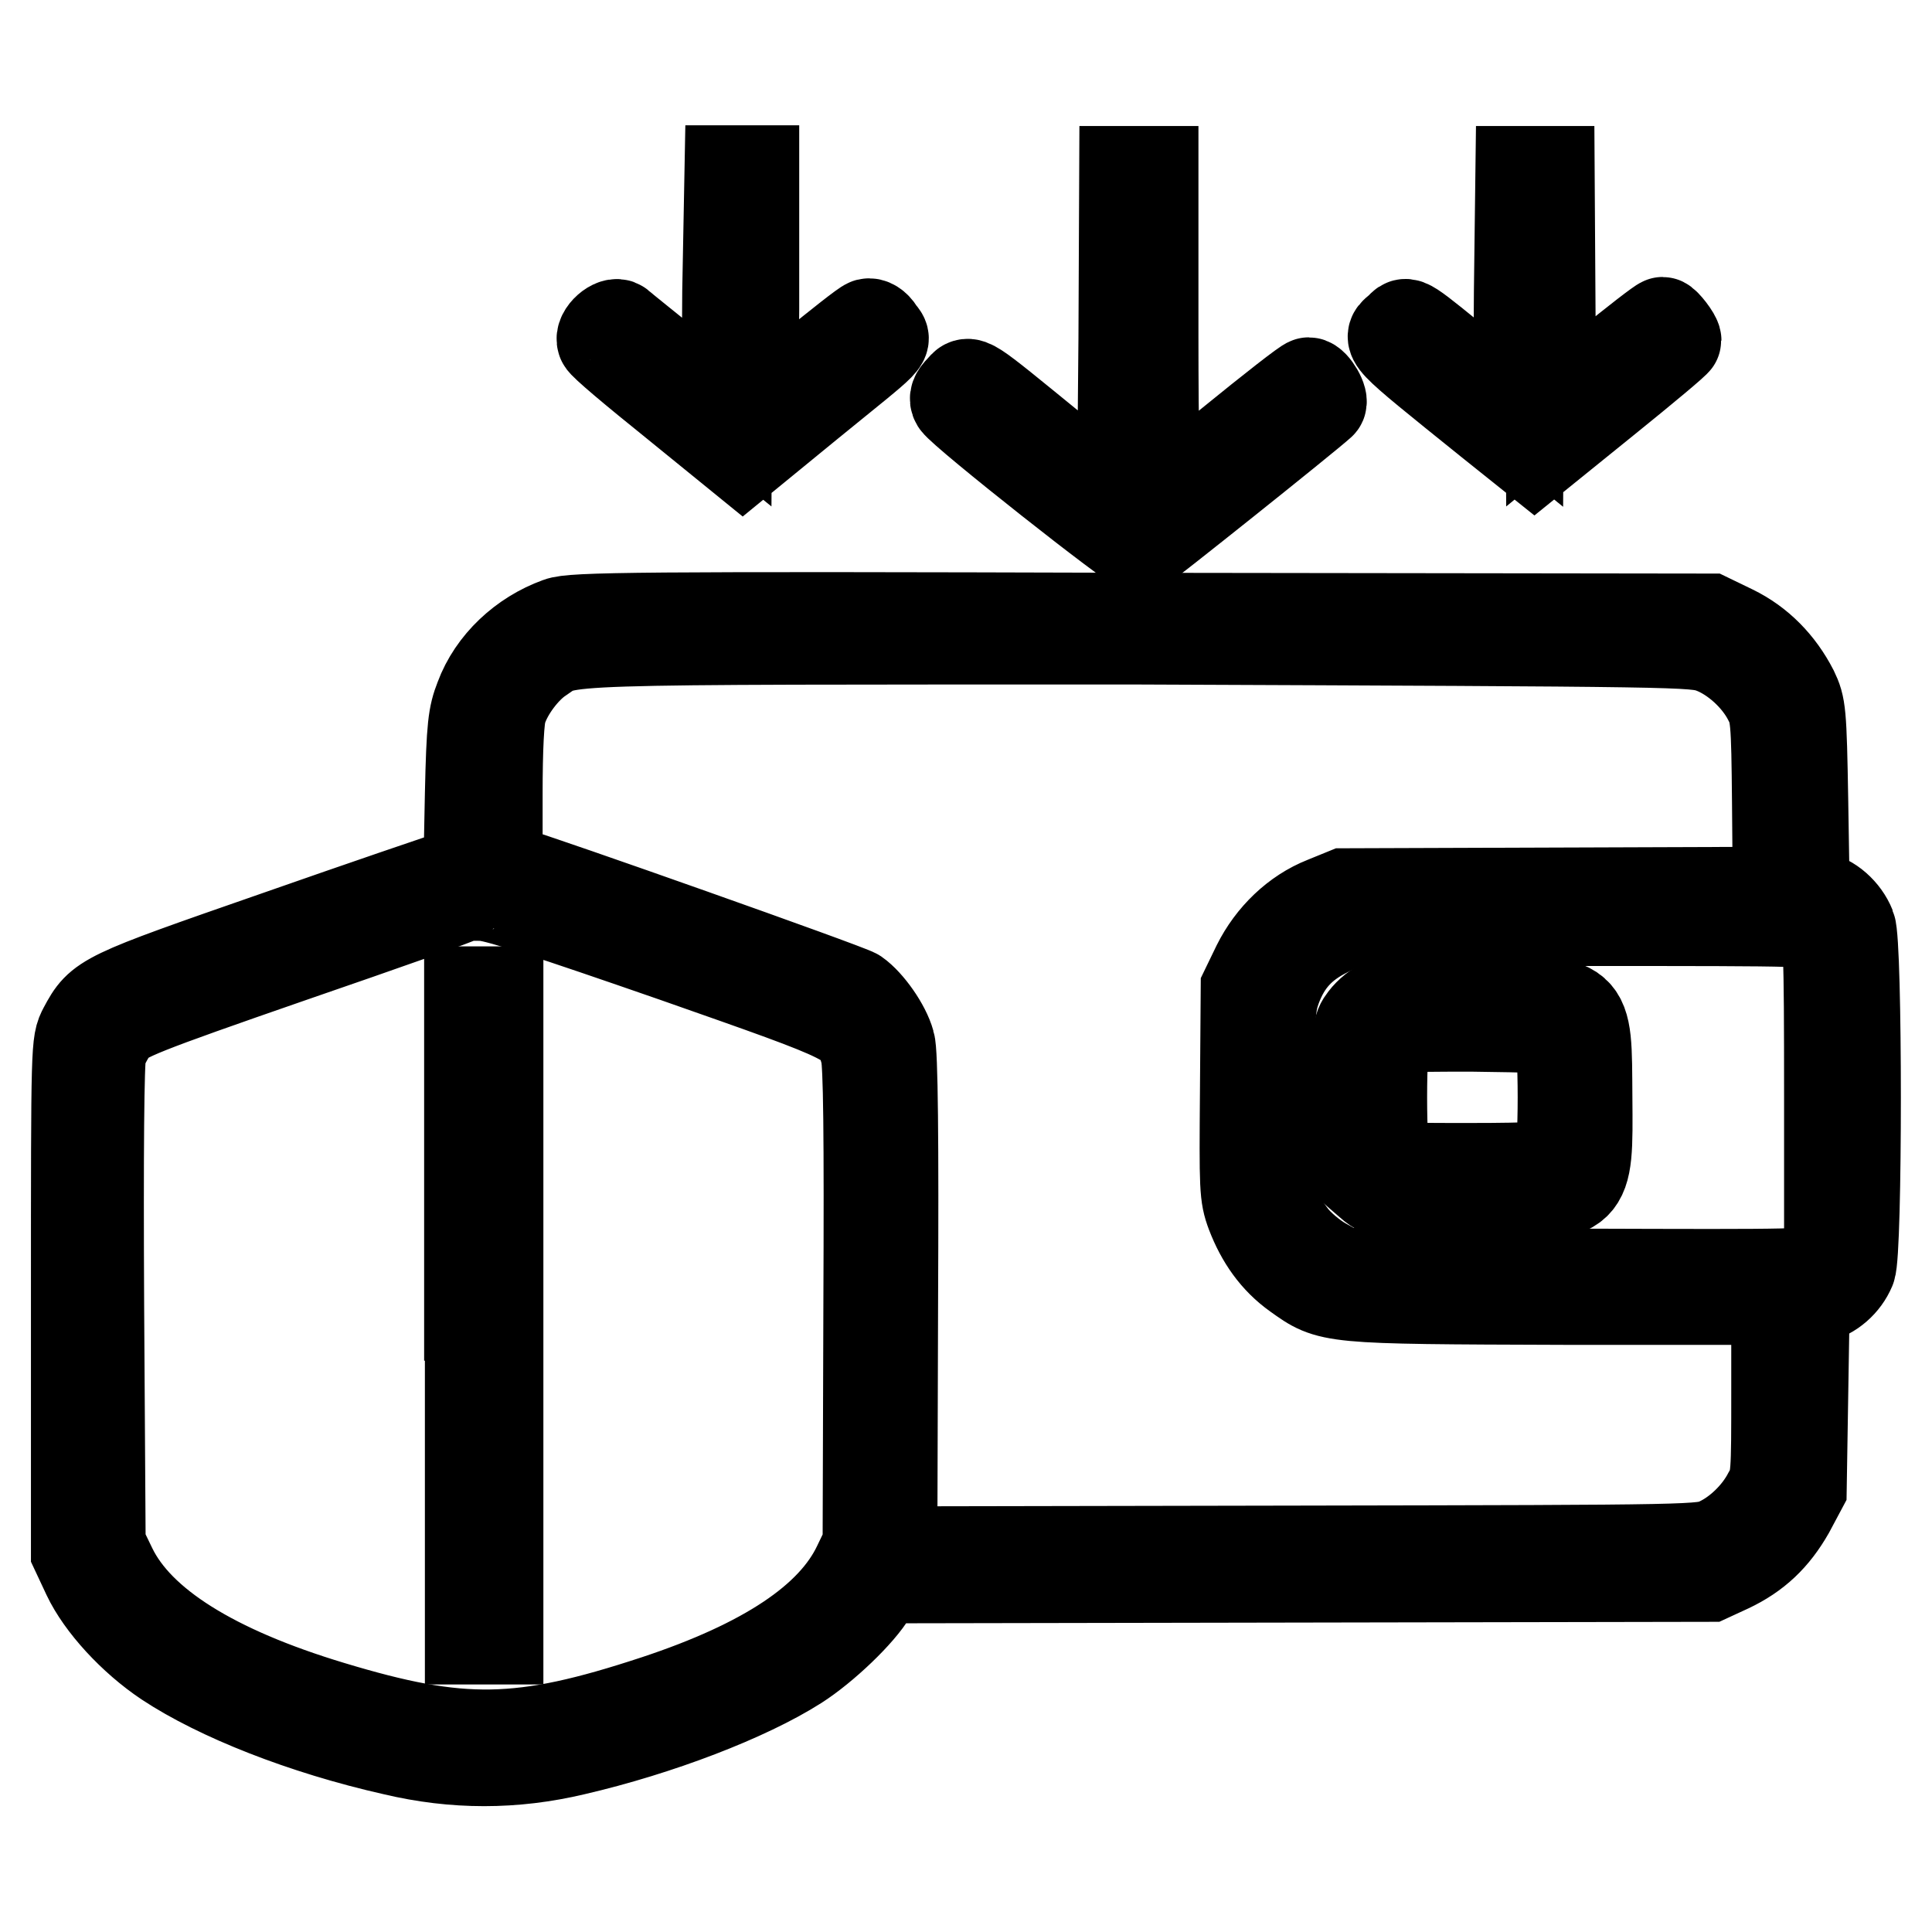
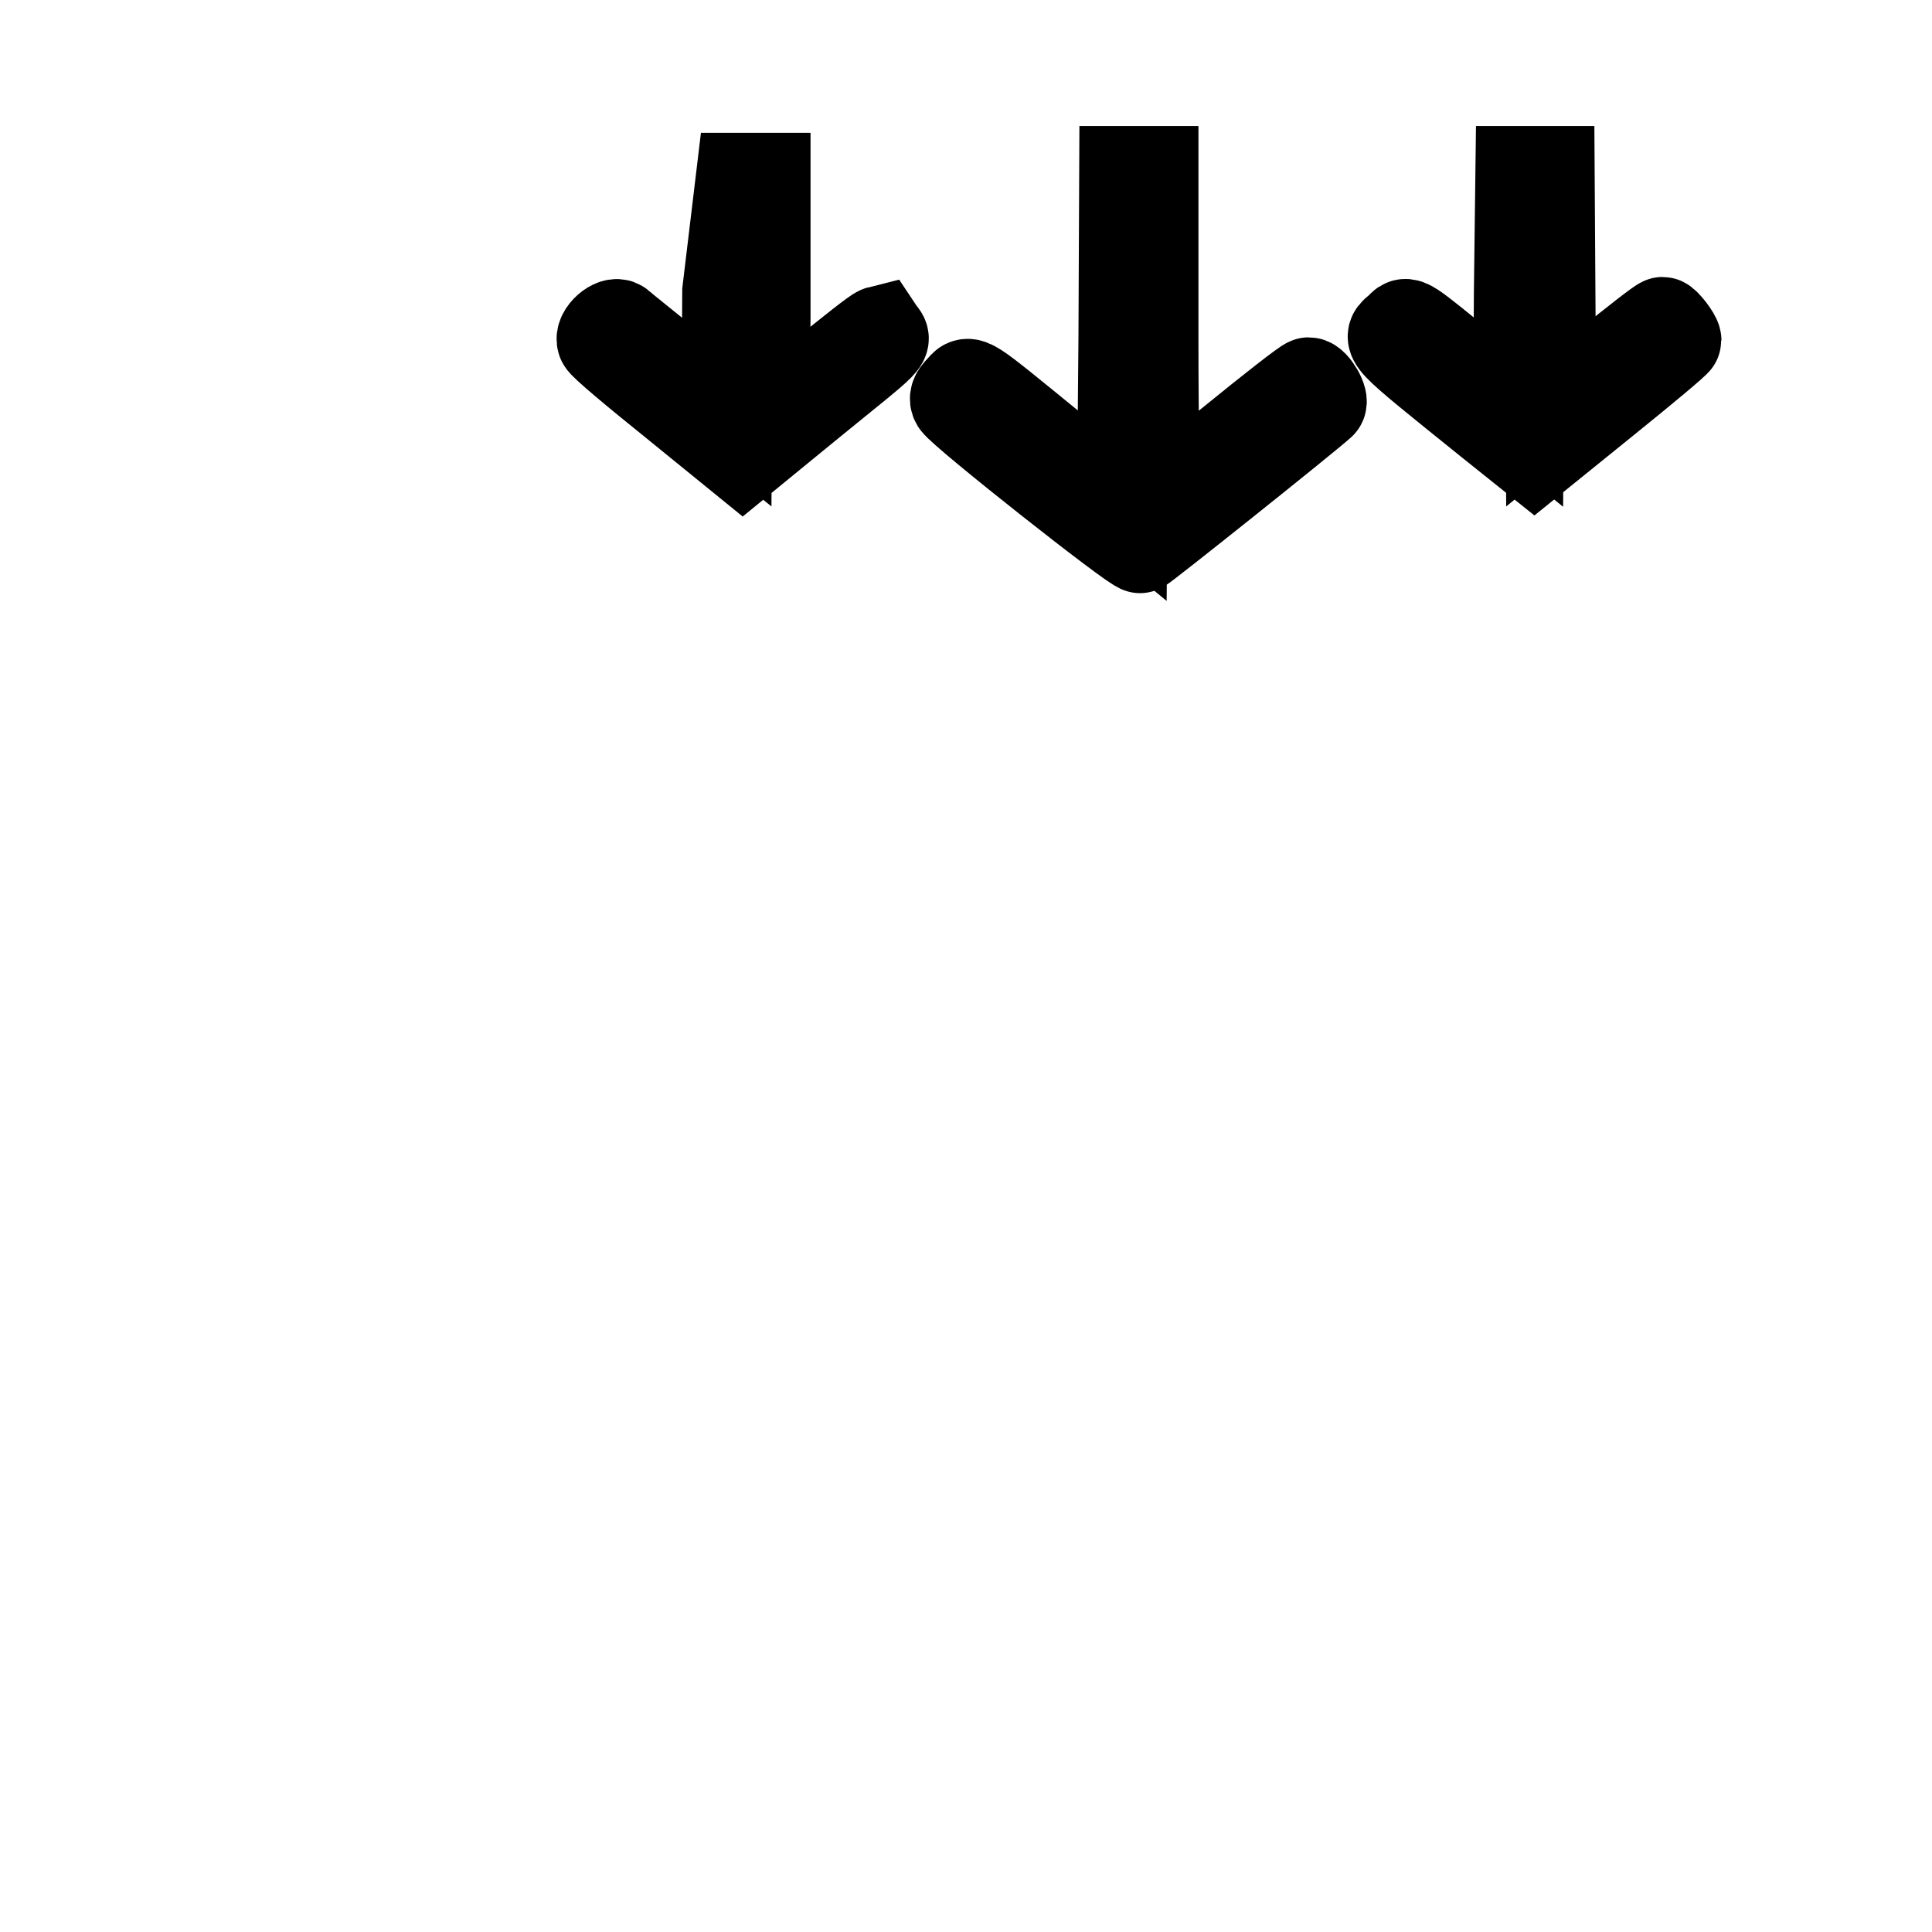
<svg xmlns="http://www.w3.org/2000/svg" version="1.1" x="0px" y="0px" viewBox="0 0 256 256" enable-background="new 0 0 256 256" xml:space="preserve">
  <g>
    <g>
      <g>
-         <path stroke-width="12" fill-opacity="0" stroke="#000000" d="M96.4,38.6l-0.1,16l-6.8-5.5c-3.7-3-7.1-5.7-7.4-6c-0.7-0.6-2.7,1.1-2.3,2.1c0.1,0.4,4.4,4,9.5,8.1l9.1,7.4l8.8-7.2c11.3-9.2,10.3-8.1,9.3-9.6c-0.5-0.8-1.1-1.1-1.5-1c-0.4,0.1-3.8,2.8-7.6,5.9c-3.8,3.1-7.1,5.6-7.3,5.6c-0.1,0-0.3-6-0.2-13.5c0-7.4,0-14.6,0-15.9l0-2.4h-1.6h-1.6L96.4,38.6z" />
+         <path stroke-width="12" fill-opacity="0" stroke="#000000" d="M96.4,38.6l-0.1,16l-6.8-5.5c-3.7-3-7.1-5.7-7.4-6c-0.7-0.6-2.7,1.1-2.3,2.1c0.1,0.4,4.4,4,9.5,8.1l9.1,7.4l8.8-7.2c11.3-9.2,10.3-8.1,9.3-9.6c-0.4,0.1-3.8,2.8-7.6,5.9c-3.8,3.1-7.1,5.6-7.3,5.6c-0.1,0-0.3-6-0.2-13.5c0-7.4,0-14.6,0-15.9l0-2.4h-1.6h-1.6L96.4,38.6z" />
        <path stroke-width="12" fill-opacity="0" stroke="#000000" d="M148.9,44.8L148.7,67l-9.1-7.5c-11.9-9.7-11.1-9.2-12.3-7.9c-0.7,0.7-0.9,1.2-0.6,1.7c1,1.5,23.8,19.5,24.4,19.3c0.5-0.2,21.8-17.2,23.9-19.1c0.5-0.4-0.9-2.8-1.6-2.8c-0.3,0-4.9,3.6-10.3,8c-5.4,4.4-9.9,8-10,8s-0.3-9.9-0.3-22v-22h-1.9h-1.9L148.9,44.8z" />
        <path stroke-width="12" fill-opacity="0" stroke="#000000" d="M201.3,38.6l-0.1,16l-5.9-4.8c-9.5-7.7-8.8-7.3-9.8-6.3c-1.7,1.5-2.6,0.7,11.8,12.3l6,4.8l9.4-7.6c5.2-4.2,9.4-7.7,9.4-7.9c0-0.5-1.5-2.4-1.8-2.4c-0.2,0-3.6,2.6-7.6,5.9l-7.2,5.9l-0.1-15.9l-0.1-15.9h-1.9h-1.9L201.3,38.6z" />
-         <path stroke-width="12" fill-opacity="0" stroke="#000000" d="M74,82.5c-4.7,1.7-8.7,5.4-10.4,10c-0.9,2.3-1.1,3.7-1.3,12.7l-0.2,10.1L60,116c-1.2,0.4-11.8,4-23.5,8.1c-23,8-23.2,8.1-25.4,12.2c-1,1.9-1,1.9-1,35.6v33.7l1.5,3.2c1.8,3.8,6,8.4,10.5,11.4c6.8,4.5,18.1,9,30.1,11.7c8,1.9,15.9,1.9,23.9,0c11.2-2.6,22.9-7.1,29.5-11.3c3.6-2.3,8.4-6.9,9.9-9.5l1.2-2l54.9-0.1l54.9-0.1l2.6-1.2c3.6-1.7,6-4,8-7.5l1.6-3l0.2-12.4l0.2-12.4l1.6-0.4c2-0.5,3.7-2,4.5-3.9c0.9-2.2,0.9-43.1,0-45.3c-0.8-2-2.7-3.7-4.6-4l-1.5-0.3l-0.2-12.4c-0.2-11.9-0.3-12.5-1.3-14.6c-1.8-3.5-4.5-6.3-8-8l-3.1-1.5l-75.2-0.1C84.3,81.7,75.8,81.8,74,82.5z M226.9,85.9c2.9,1.1,5.9,3.8,7.4,6.7c1,1.9,1.1,2.6,1.2,13.8l0.1,11.8l-28.7,0.1l-28.7,0.1l-2.7,1.1c-3.8,1.5-7,4.6-8.9,8.4l-1.5,3.1l-0.1,13.6c-0.1,12.8-0.1,13.8,0.8,16.2c1.3,3.4,3.2,6.1,6,8.1c4.5,3.2,4,3.2,35.4,3.3l28.2,0v11.9c0,11.5,0,12-1.1,13.9c-1.4,2.7-4,5.2-6.6,6.4c-2.2,1-2.2,1-55.8,1.1l-53.7,0.1l0.1-32.8c0.1-21.5,0-33.5-0.4-34.6c-0.6-2.2-2.8-5.3-4.5-6.5c-1.1-0.7-41.5-15-45.7-16.2l-1.8-0.5v-9.7c0-6.1,0.2-10.3,0.6-11.3c0.8-2.5,3.1-5.5,5.1-6.8c3.9-2.6-0.5-2.5,79.1-2.5C223.7,85,224.4,85,226.9,85.9z M89.4,126.8c24.5,8.6,24.1,8.4,25.3,12.7c0.4,1.4,0.5,10.7,0.4,33.6l-0.1,31.6l-1.3,2.7c-3.4,7.2-12.3,13.1-26.8,17.9c-17.9,5.9-25.8,6-43,0.8c-15.6-4.7-25.5-10.9-29.1-18.3l-1.5-3.1L13.1,173c-0.1-20.4,0-32.4,0.3-33.6c0.3-0.9,1.1-2.4,1.8-3.3c1.2-1.4,3.3-2.3,23.5-9.3c12.2-4.2,22.4-7.8,22.5-8c0.1-0.1,1.5-0.2,3.1-0.1C66.5,119,72.7,121,89.4,126.8z M241.5,123c0.8,0.9,0.9,2,0.9,22.5v21.6l-1.1,0.9c-1.1,0.9-2.1,0.9-32.3,0.8l-31.2-0.1l-2.5-1.4c-1.4-0.8-3.2-2.3-4.1-3.5c-2.7-3.5-3-5.3-3-18.6c0-10.7,0.1-12.1,0.9-14.3c1.3-3.5,3.3-5.7,6.7-7.4l2.9-1.5h31C240.6,122,240.7,122,241.5,123z" />
-         <path stroke-width="12" fill-opacity="0" stroke="#000000" d="M62.3,174.3v42.9h1.9H66v-42.9v-42.9h-1.9h-1.9V174.3z" />
-         <path stroke-width="12" fill-opacity="0" stroke="#000000" d="M183.3,133c-0.8,0.3-1.9,1.2-2.5,2c-1,1.3-1,1.6-0.9,10.9l0.1,9.6l1.5,1.3c2,1.8,3.7,2,15.1,1.8c14-0.2,13.8,0,13.7-13.2c-0.1-13.2,0.5-12.7-14.7-12.8C187.3,132.4,184.5,132.5,183.3,133z M206.5,136.6c0.8,0.8,0.8,16.8,0,17.6c-0.4,0.4-3.6,0.6-11.5,0.6c-10.3,0-10.9,0-11.4-0.9c-0.3-0.5-0.5-4.2-0.5-8.5s0.2-8,0.5-8.5c0.5-0.8,1.1-0.9,11.4-0.9C202.9,136.1,206.1,136.2,206.5,136.6z" />
      </g>
    </g>
  </g>
</svg>